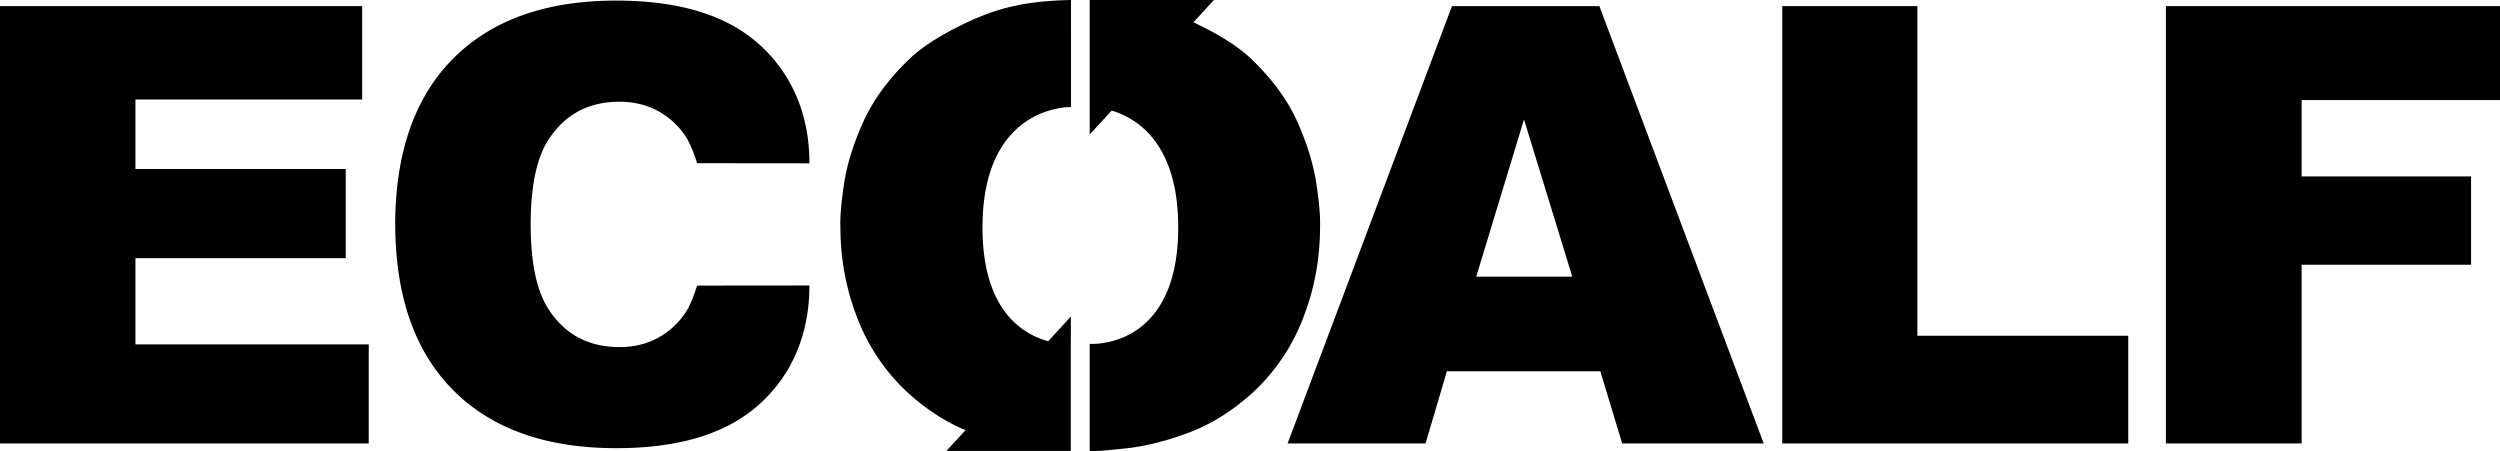
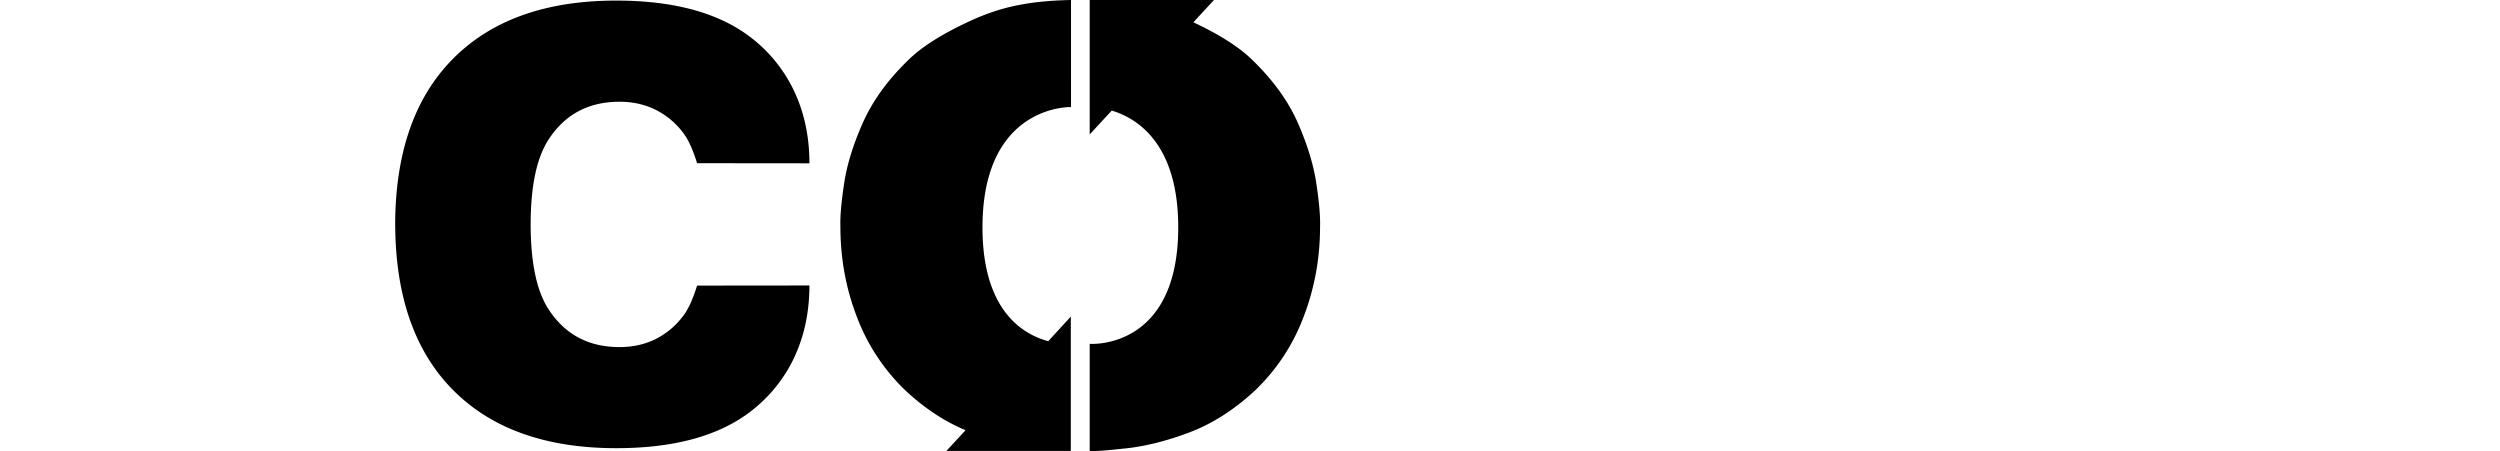
<svg xmlns="http://www.w3.org/2000/svg" class="header__heading-logo" viewBox="0 0 4708.65 849.43" aria-labelledby="ECOALF">
  <title>ECOALF</title>
-   <polygon points="0 11.49 682.1 11.49 682.1 187.36 255.08 187.36 255.08 318.27 651.2 318.27 651.2 486.27 255.08 486.27 255.08 648.65 694.46 648.65 694.46 835.2 0 835.2 0 11.49" />
-   <path d="M3014.14,699.22h-289l-40.14,136H2425.15l309.58-823.7h277.63l309.52,823.7H3055.33Zm-52.81-178.11L2870.41,225l-90,296.11Z" />
-   <polygon points="3356.76 11.49 3611.29 11.49 3611.29 632.36 4008.52 632.36 4008.52 835.2 3356.76 835.2 3356.76 11.49" />
-   <polygon points="4079.36 11.49 4708.65 11.49 4708.65 188.48 4335.01 188.48 4335.01 332.32 4654.15 332.32 4654.15 498.63 4335.01 498.63 4335.01 835.2 4079.36 835.2 4079.36 11.49" />
  <path d="M2479.43,346.74q-7.53-52.35-34.44-114.06T2361,115.2Q2323.74,77.57,2247.66,42l38.78-42H2052.39V253.21l41.52-44.94c49.27,14.83,125.24,63.42,125.24,219.91,0,232-166.76,219.45-166.76,219.45V849.29c18.71.68,31.94-1.14,68.21-4.79,36.27-3.89,76-13.69,119.08-29.88s84.4-42.44,123.87-78.93a374,374,0,0,0,92.15-140.07c20.54-53.83,30.58-110.18,30.58-168.81Q2487.3,399.09,2479.43,346.74Z" />
  <path d="M1708.39,115.43c-38.1,37.18-65.92,76.42-84,117.48s-29.65,78.93-34.68,113.83q-7.87,52.35-6.84,80.07c0,58.63,10,115,30.57,168.81a376,376,0,0,0,92.16,140.06c36,33.54,73.68,58.17,112.92,74.6l-36,39H2016.8V647.86h0l.07-51.63-42.55,46.39c-49.27-13.23-123.86-59.09-123.86-214.21,0-232,166.75-226.75,166.75-226.75V0c-86.91,1.83-138,15.51-190.94,39.92S1733.94,89.42,1708.39,115.43Z" />
  <path d="M1288.22,593A146.62,146.62,0,0,1,1236,638q-30.9,15.72-69.1,15.72-86.53,0-132.61-69.58-34.83-51.65-34.83-162.18h0q.23-109.43,34.83-160.74,46.07-69.57,132.6-69.59,38.2,0,69.11,15.73a146.79,146.79,0,0,1,52.26,44.95q12.91,17.43,24.71,55.06l211.57.21c0-124-59.77-201.54-119.14-243.49S1264.38,1.11,1160.63,1.11Q961.73,1.11,853,110.89T744.29,425h.09q1.27,200.85,108.67,309.34,108.74,109.78,307.63,109.78,155.63,0,244.69-62.93c59.37-42,119.14-119.46,119.14-243.5l-211.57.21Q1301.15,575.57,1288.22,593Z" />
</svg>